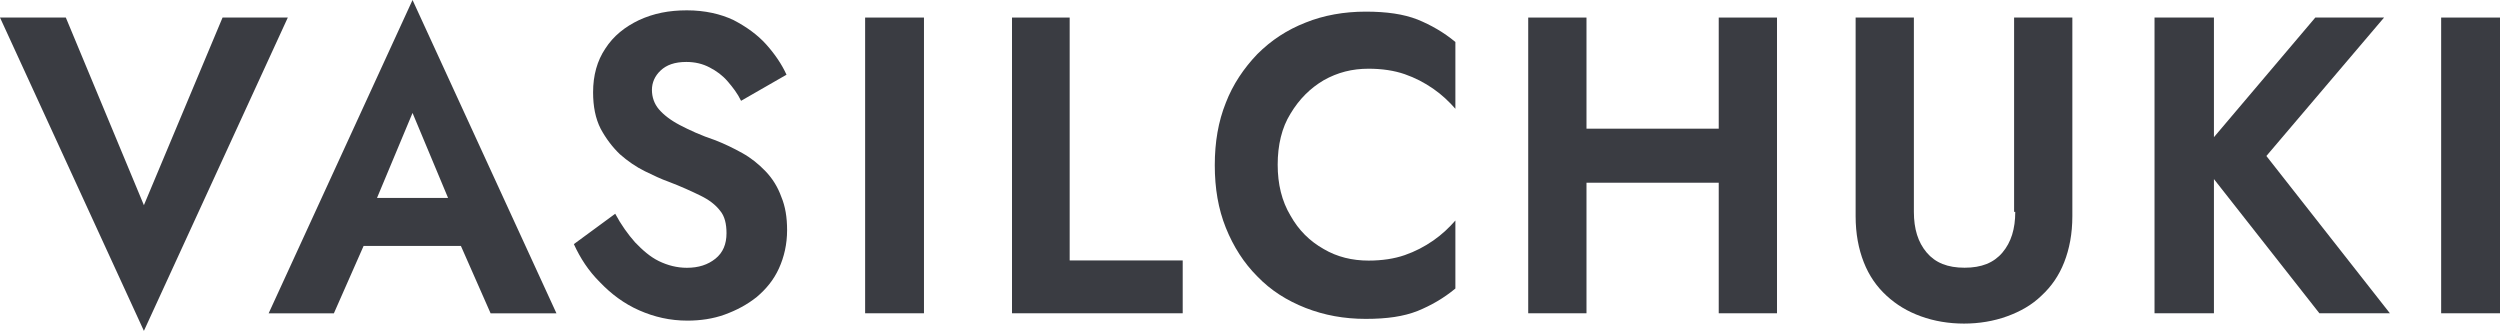
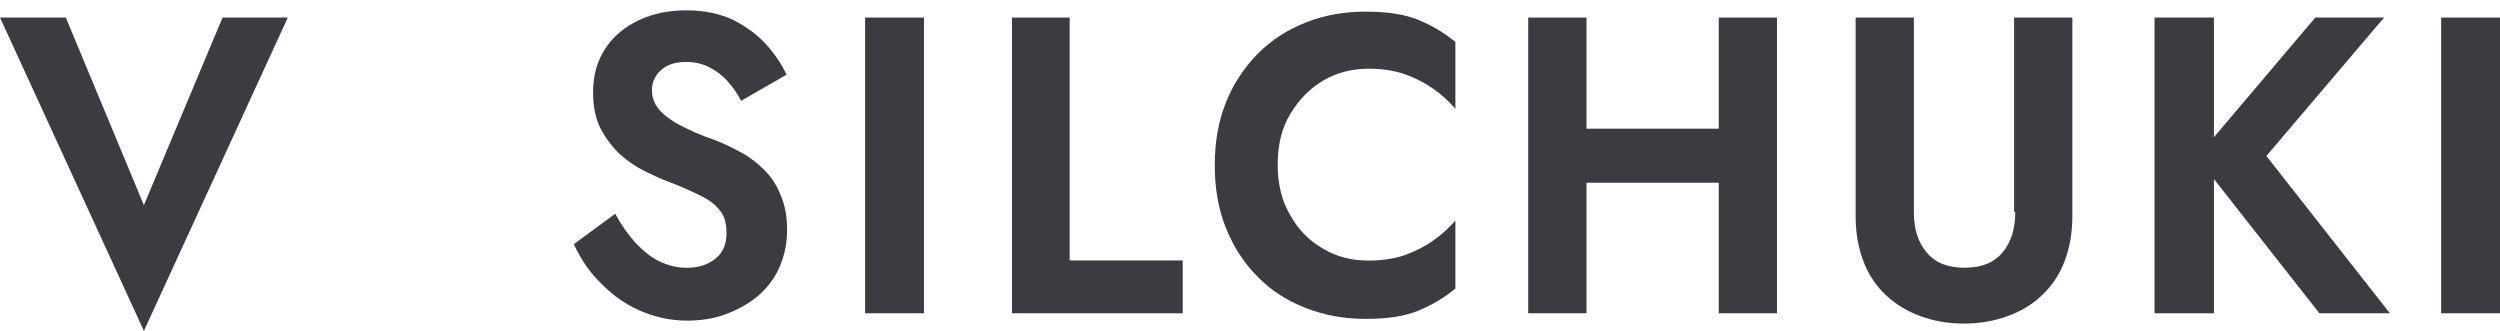
<svg xmlns="http://www.w3.org/2000/svg" width="136" height="18" viewBox="0 0 136 18" fill="none">
-   <path d="M14.614 17.045H18.163L19.78 13.378H25.073L26.689 17.045H30.271L22.442 0L14.614 17.045ZM24.375 10.768H20.509L22.442 6.144L24.375 10.768Z" fill="#3A3C42" />
  <path d="M12.107 0.955L7.828 11.162L3.581 0.955H0L7.828 18L15.657 0.955H12.107Z" fill="#3A3C42" />
  <path d="M41.645 9.316C41.265 8.92 40.853 8.589 40.377 8.325C39.902 8.061 39.426 7.83 38.919 7.631C38.127 7.367 37.493 7.07 36.986 6.806C36.479 6.541 36.099 6.244 35.845 5.947C35.592 5.649 35.465 5.286 35.465 4.89C35.465 4.493 35.623 4.13 35.94 3.833C36.257 3.535 36.701 3.37 37.335 3.37C37.81 3.37 38.222 3.469 38.602 3.668C38.983 3.866 39.3 4.097 39.585 4.427C39.87 4.758 40.124 5.088 40.314 5.484L42.786 4.064C42.532 3.502 42.152 2.941 41.677 2.412C41.201 1.884 40.599 1.454 39.902 1.091C39.205 0.761 38.349 0.562 37.366 0.562C36.384 0.562 35.56 0.728 34.767 1.091C34.007 1.454 33.373 1.95 32.929 2.644C32.486 3.304 32.264 4.097 32.264 5.022C32.264 5.782 32.391 6.442 32.676 7.004C32.961 7.532 33.31 7.995 33.722 8.391C34.134 8.754 34.609 9.085 35.084 9.316C35.56 9.547 35.972 9.745 36.352 9.878C37.05 10.142 37.62 10.406 38.095 10.637C38.571 10.868 38.919 11.133 39.173 11.463C39.426 11.76 39.522 12.19 39.522 12.685C39.522 13.28 39.331 13.742 38.919 14.073C38.507 14.403 38 14.568 37.366 14.568C36.828 14.568 36.321 14.436 35.845 14.205C35.37 13.974 34.958 13.61 34.546 13.181C34.165 12.751 33.785 12.223 33.468 11.628L31.218 13.28C31.566 14.04 32.01 14.733 32.644 15.361C33.246 15.989 33.944 16.517 34.767 16.88C35.592 17.244 36.447 17.442 37.398 17.442C38.095 17.442 38.793 17.343 39.426 17.112C40.06 16.88 40.631 16.583 41.17 16.154C41.677 15.724 42.089 15.229 42.374 14.601C42.659 13.974 42.818 13.28 42.818 12.52C42.818 11.826 42.723 11.232 42.501 10.703C42.311 10.175 42.025 9.712 41.645 9.316Z" fill="#3A3C42" />
  <path d="M50.264 0.955H47.063V17.042H50.264V0.955Z" fill="#3A3C42" />
  <path d="M58.19 0.955H55.053V17.042H64.339V14.168H58.19V0.955Z" fill="#3A3C42" />
  <path d="M74.292 0.633C73.12 0.633 72.01 0.831 71.028 1.227C70.014 1.624 69.158 2.185 68.397 2.945C67.668 3.705 67.066 4.597 66.686 5.588C66.274 6.612 66.084 7.735 66.084 8.99C66.084 10.245 66.274 11.368 66.686 12.392C67.098 13.416 67.668 14.308 68.397 15.035C69.126 15.795 70.014 16.356 71.028 16.753C72.042 17.149 73.12 17.347 74.292 17.347C75.465 17.347 76.352 17.215 77.113 16.918C77.842 16.62 78.539 16.224 79.173 15.695V11.996C78.825 12.392 78.444 12.756 77.969 13.086C77.493 13.416 76.986 13.681 76.416 13.879C75.845 14.077 75.18 14.176 74.451 14.176C73.563 14.176 72.739 13.978 72.01 13.548C71.25 13.119 70.647 12.524 70.204 11.732C69.728 10.939 69.506 10.014 69.506 8.957C69.506 7.9 69.728 6.942 70.204 6.182C70.679 5.389 71.281 4.795 72.01 4.365C72.771 3.936 73.563 3.738 74.451 3.738C75.18 3.738 75.845 3.837 76.416 4.035C76.986 4.233 77.493 4.498 77.969 4.828C78.444 5.158 78.825 5.522 79.173 5.918V2.284C78.539 1.756 77.842 1.36 77.113 1.062C76.352 0.765 75.433 0.633 74.292 0.633Z" fill="#3A3C42" />
  <path d="M93.499 7H86.305V0.955H83.135V17.042H86.305V9.94H93.499V17.042H96.669V0.955H93.499V7Z" fill="#3A3C42" />
  <path d="M109.63 11.525C109.63 12.45 109.408 13.177 108.933 13.739C108.457 14.3 107.792 14.564 106.873 14.564C105.953 14.564 105.288 14.3 104.812 13.739C104.337 13.177 104.115 12.45 104.115 11.525V0.955H100.946V11.757C100.946 12.714 101.104 13.54 101.39 14.267C101.675 14.994 102.087 15.588 102.626 16.084C103.164 16.579 103.767 16.943 104.496 17.207C105.224 17.471 106.017 17.603 106.841 17.603C107.665 17.603 108.457 17.471 109.186 17.207C109.915 16.943 110.549 16.579 111.056 16.084C111.595 15.588 112.007 14.994 112.292 14.267C112.577 13.54 112.736 12.714 112.736 11.757V0.955H109.567V11.525H109.63Z" fill="#3A3C42" />
  <path d="M129.693 0.955H125.953L120.438 7.462V0.955H117.206V17.042H120.438V9.742L126.175 17.042H130.01L123.291 8.486L129.693 0.955Z" fill="#3A3C42" />
  <path d="M136 0.955H132.799V17.042H136V0.955Z" fill="#3A3C42" />
</svg>